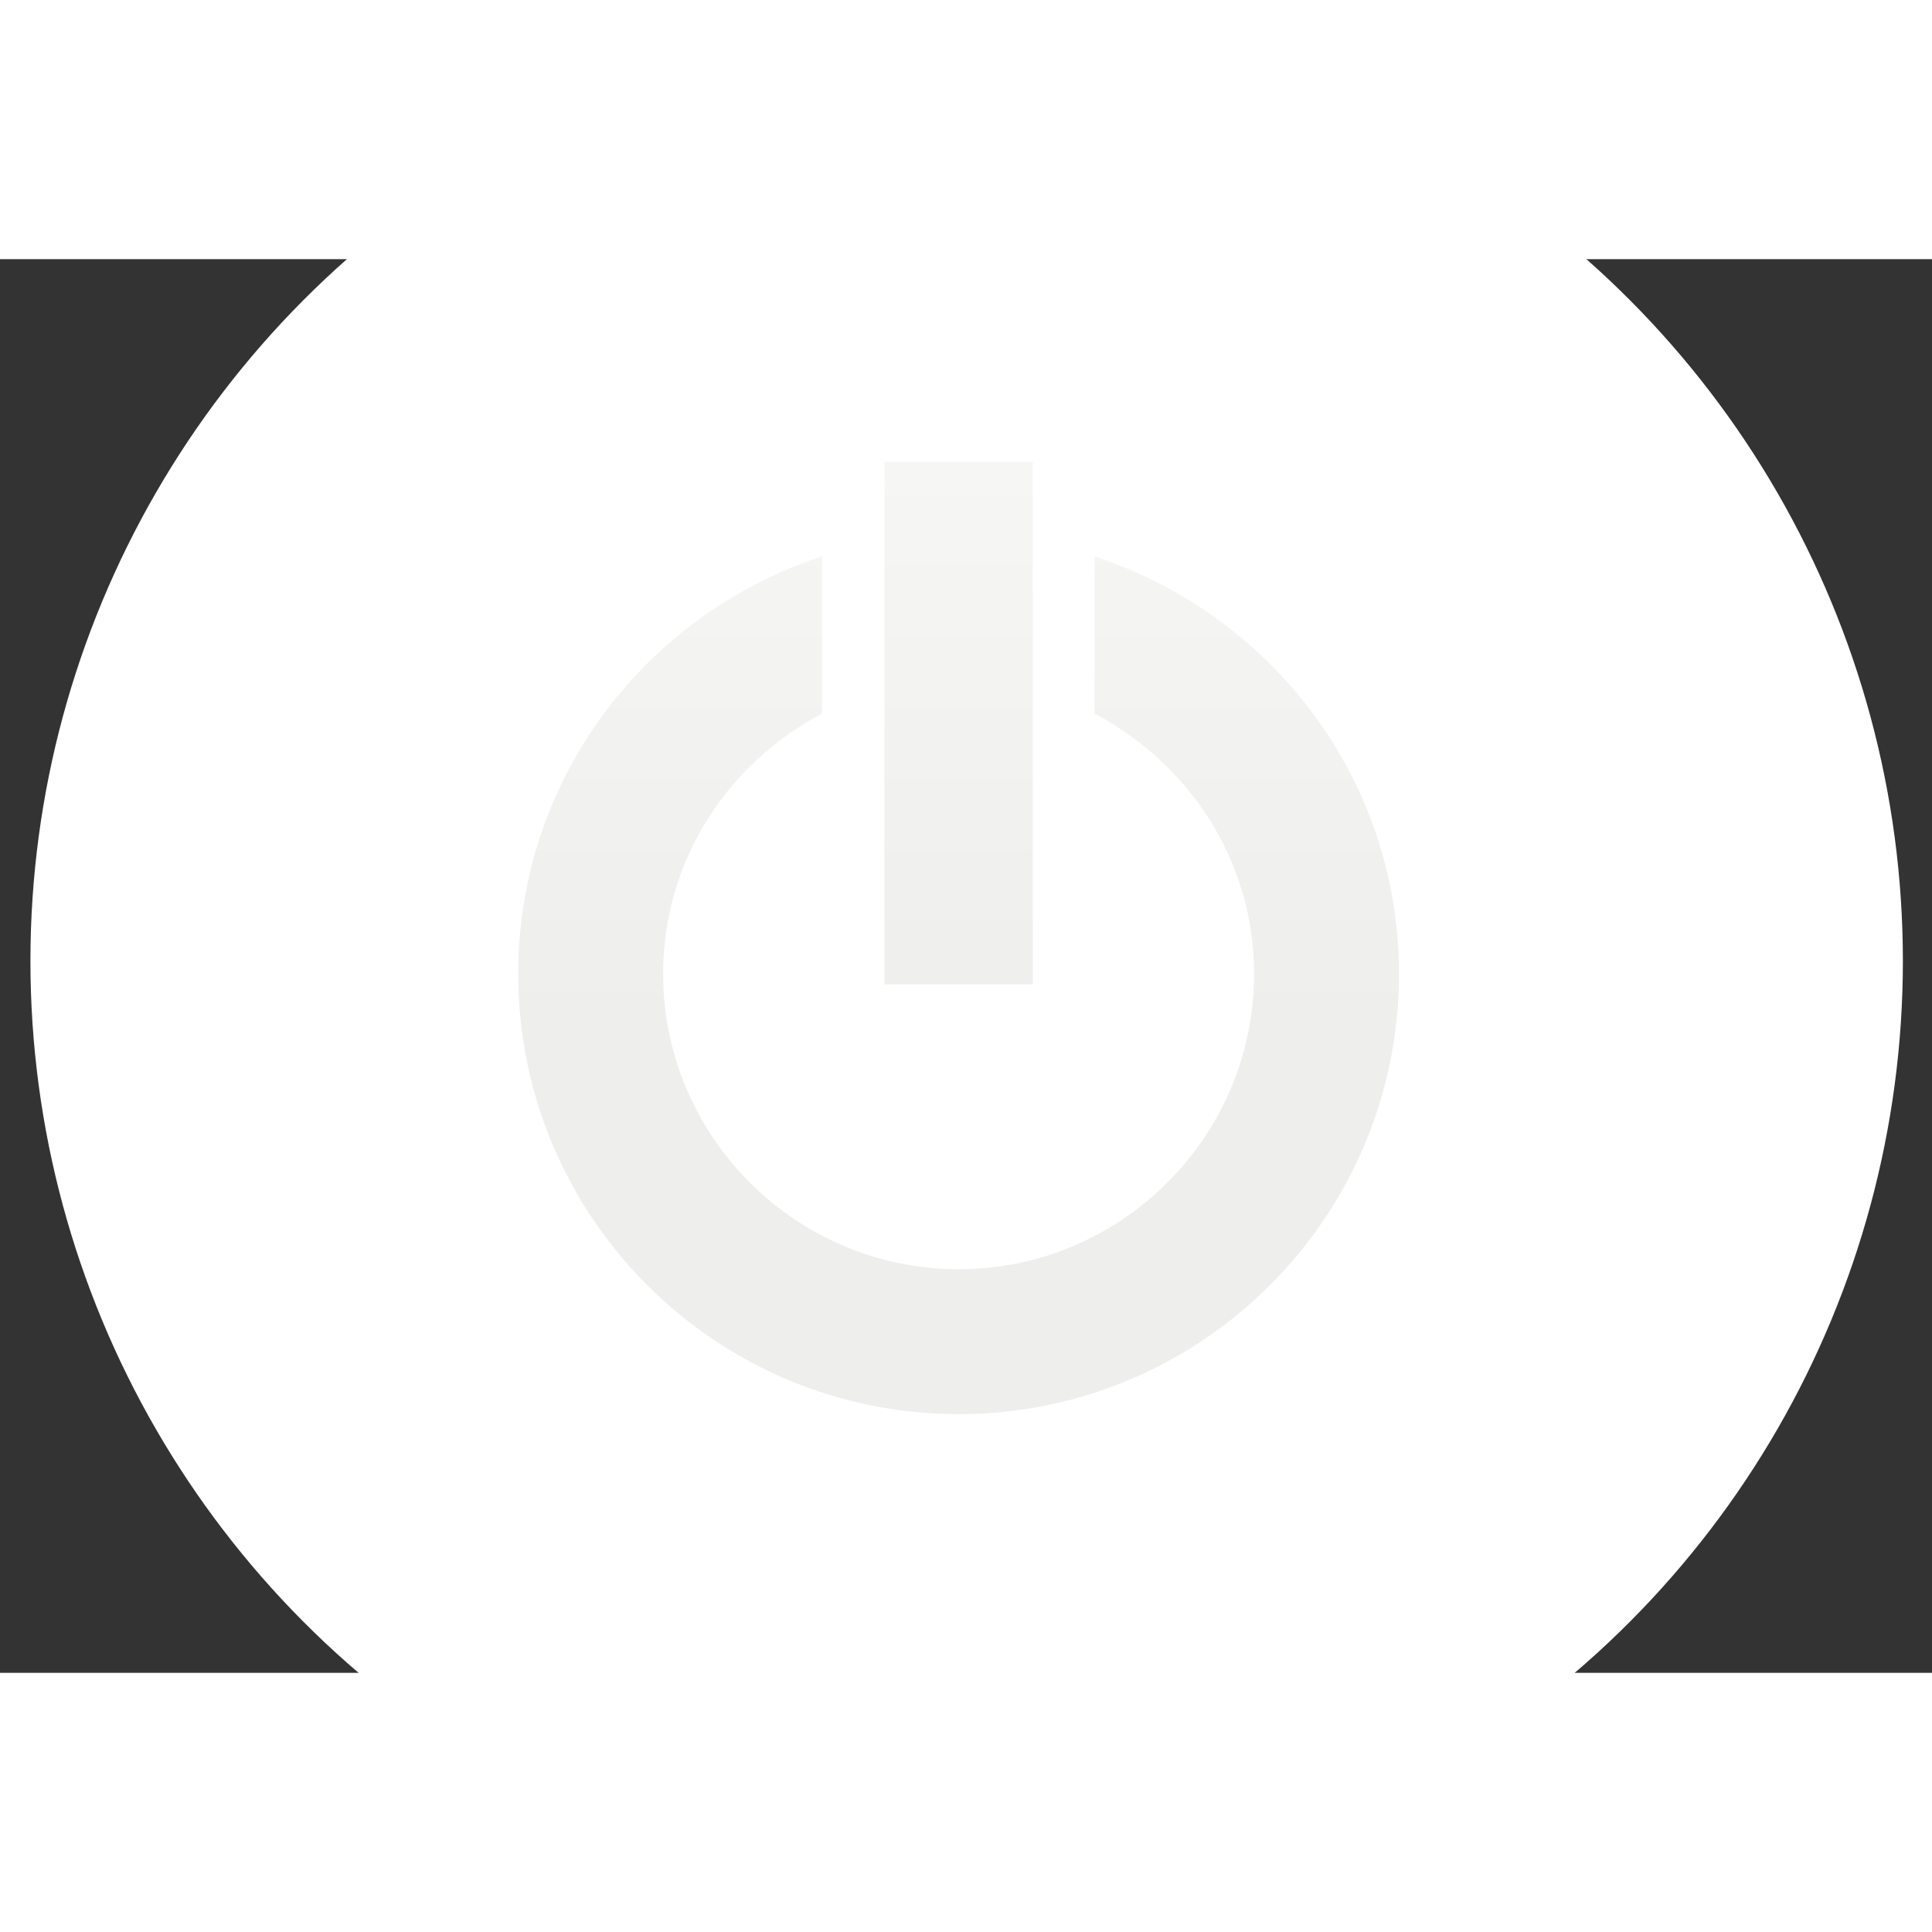
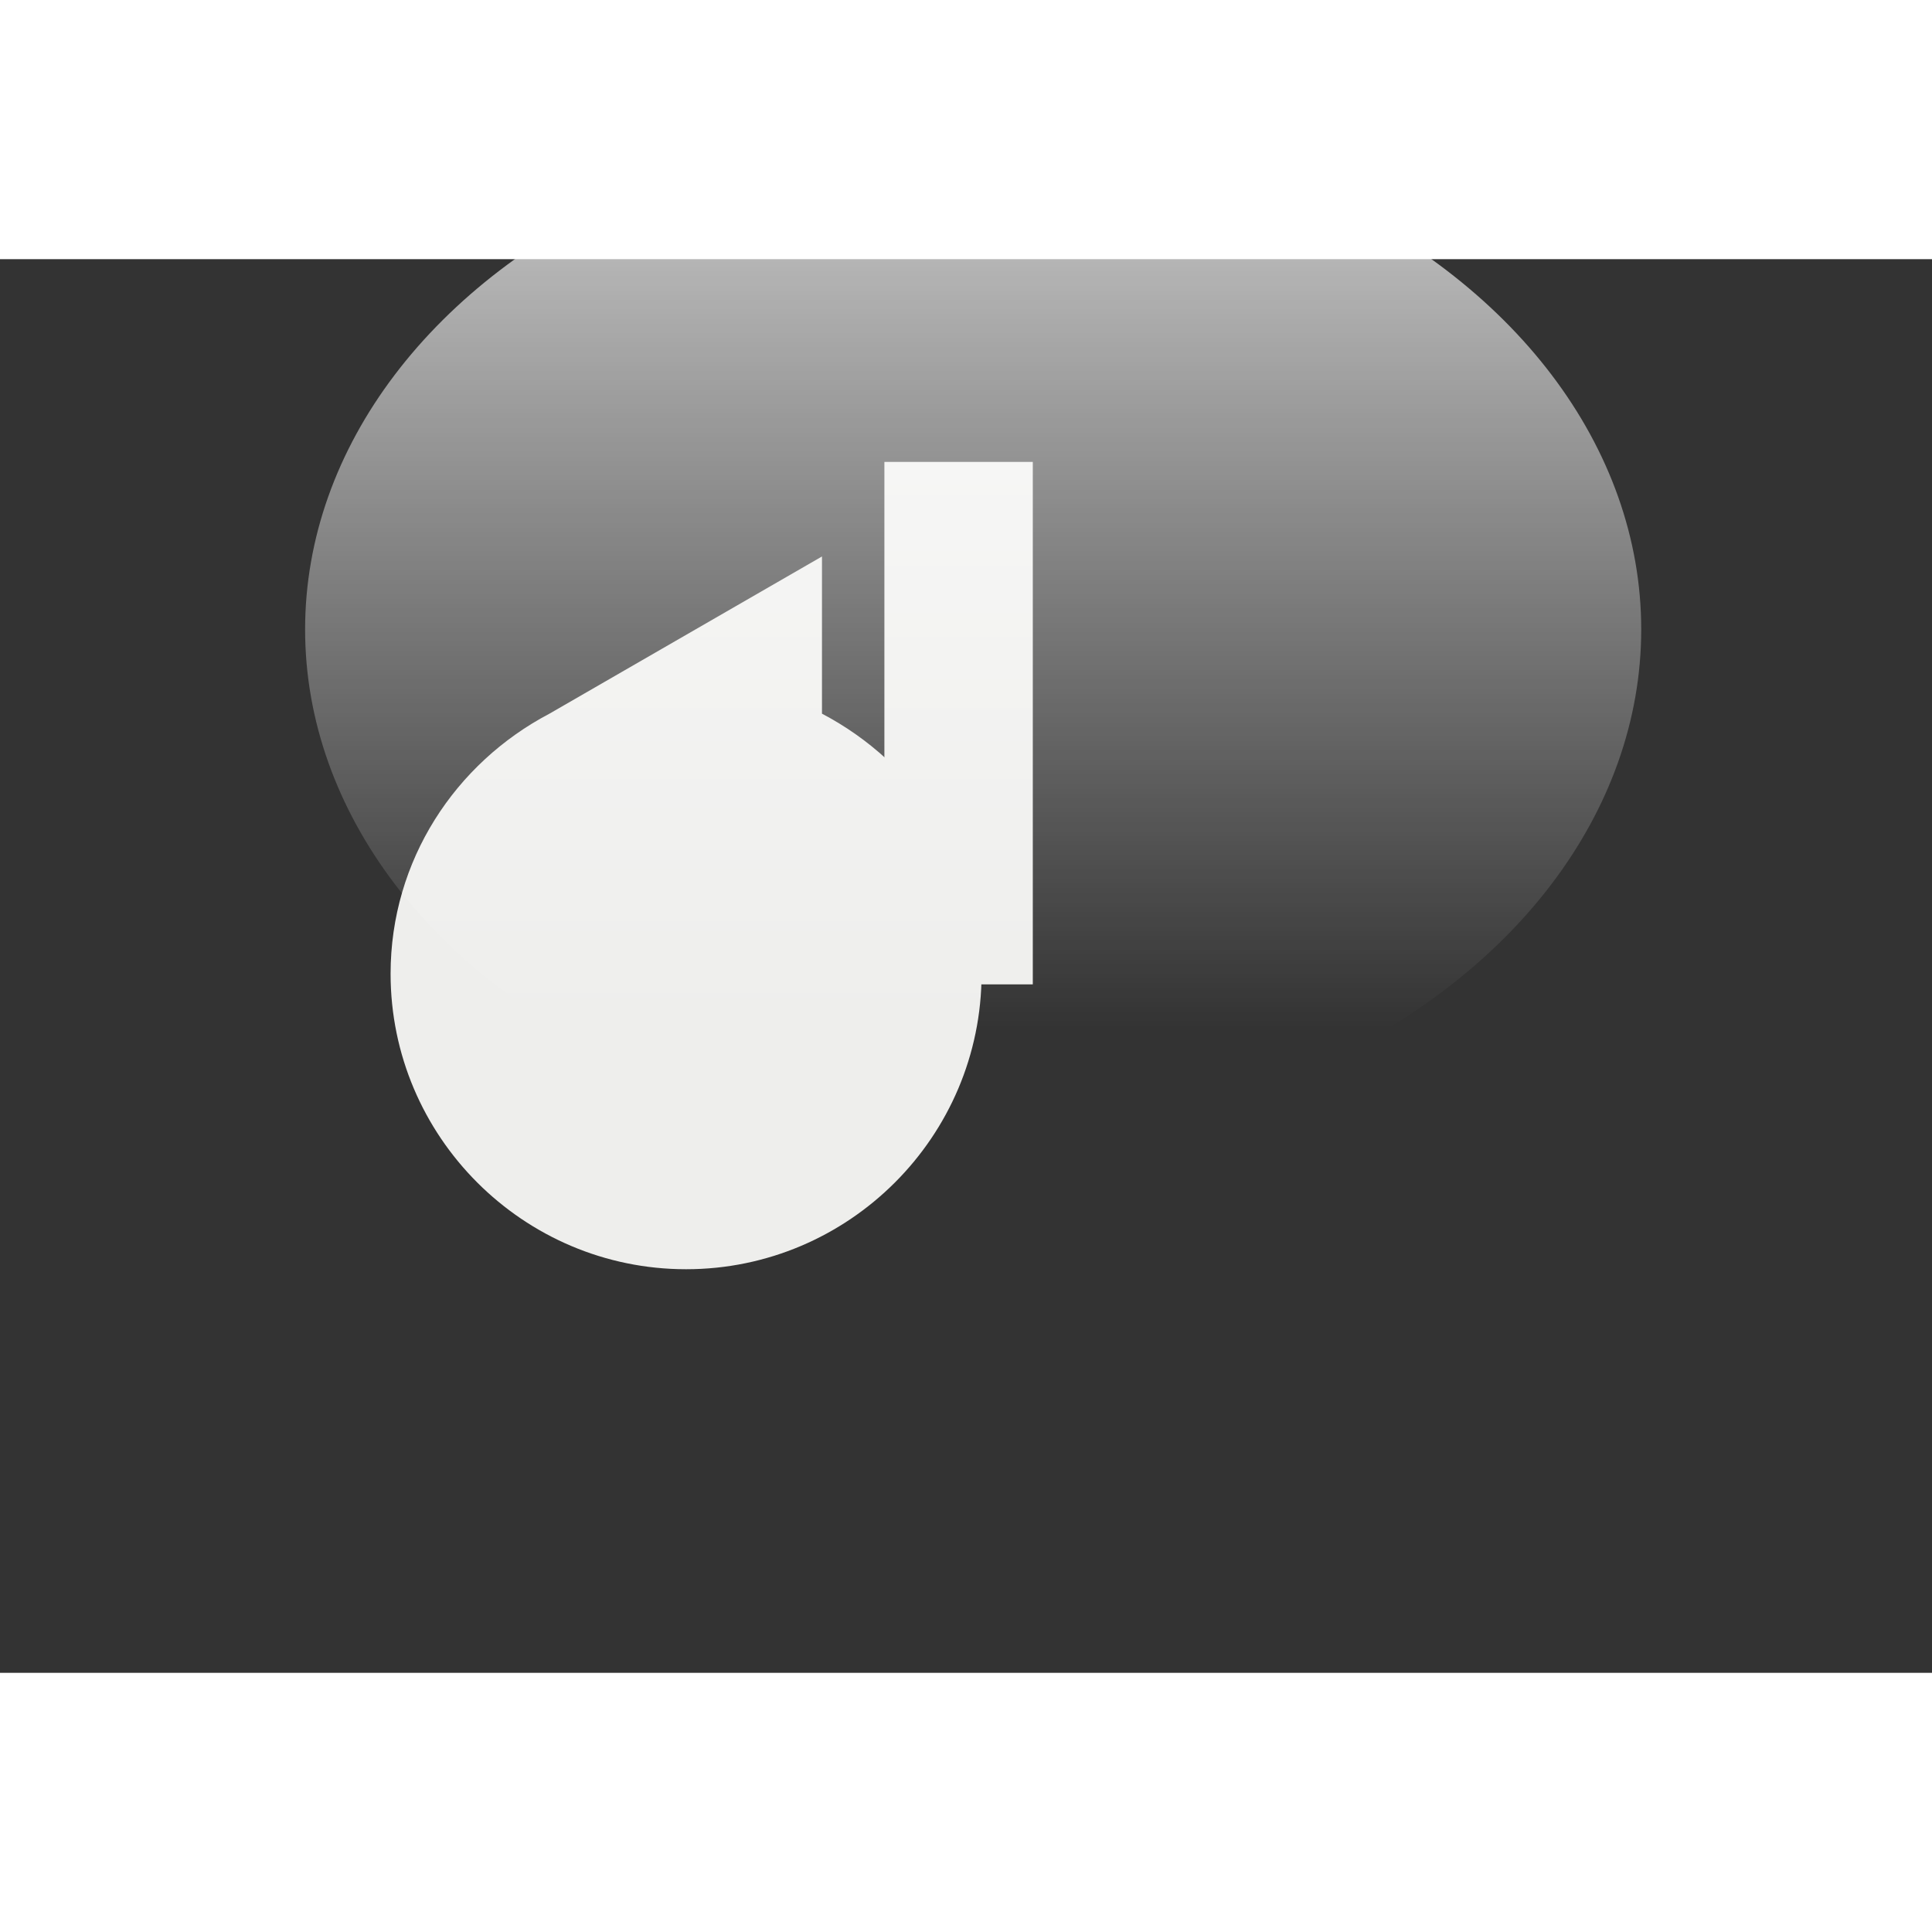
<svg xmlns="http://www.w3.org/2000/svg" xmlns:ns1="http://www.inkscape.org/namespaces/inkscape" xmlns:ns2="http://sodipodi.sourceforge.net/DTD/sodipodi-0.dtd" xmlns:xlink="http://www.w3.org/1999/xlink" height="128" width="128" ns1:version="1.1 (c68e22c387, 2021-05-23)" ns1:output_extension="org.inkscape.output.svg.inkscape" version="1.0" ns2:version="0.32" viewBox="0 0 262.4 192" ns2:modified="true" ns2:docname="bouton_io_source.svg" id="svg2633">
  <rect x="0" y="0" width="262.4" height="192" fill="#333333" stroke="none" />
  <defs id="defs2635">
    <linearGradient ns1:collect="always" x1="127.2" y1="18.495" x2="127.2" gradientUnits="userSpaceOnUse" y2="47.547" id="linearGradient2243">
      <stop offset="0" style="stop-color:#ffffff" id="stop3259" />
      <stop offset="1" style="stop-color:#ffffff;stop-opacity:0" id="stop3261" />
    </linearGradient>
  </defs>
  <ns2:namedview ns1:document-rotation="0" ns1:window-maximized="1" showgrid="false" ns1:document-units="px" ns1:pageopacity="0.0" ns1:window-width="1920" ns1:window-x="0" ns1:window-y="0" ns1:cy="63.568391" ns1:cx="40.513658" ns1:current-layer="g168" borderopacity="1.0" height="60px" objecttolerance="10" ns1:zoom="2.2338146" width="82px" ns1:window-height="979" gridtolerance="10000" pagecolor="#ffffff" guidetolerance="10" ns1:pageshadow="2" bordercolor="#666666" id="base" ns1:pagecheckerboard="0" />
  <g transform="translate(-19.315,-20.92)" ns1:groupmode="layer" ns1:label="Layer 1" id="layer1">
    <g id="g168" transform="matrix(3.203,0,0,3.203,-41.749,-45.705)" style="stroke-width:0.312">
-       <circle r="35.101" cy="908.548" cx="655" transform="matrix(1.131,0,0,1.131,-680.751,-977.01)" style="fill:#ffffff;fill-opacity:1;fill-rule:evenodd;stroke-width:0.173" class="WTD-ActiveFillColor" id="path3676" />
      <g transform="matrix(1.048,0,0,1.048,-585.359,-773.085)" style="fill:#eeeeec;stroke-width:0.173" id="g3756">
-         <path ns1:radius="-0.66131908" ns1:href="#path22091" transform="matrix(0.935,0,0,0.935,3.101,-64.472)" ns1:original="M 649.75 891.0625 C 641.40779 893.35756 635.28126 900.99292 635.28125 910.0625 C 635.28127 920.94545 644.11705 929.78124 655 929.78125 C 665.88295 929.78122 674.71874 920.94545 674.71875 910.0625 C 674.71873 900.98968 668.56549 893.35456 660.21875 891.0625 L 660.21875 899.15625 C 664.28467 901.11041 667.125 905.25095 667.125 910.0625 C 667.12501 916.75034 661.68785 922.1875 655 922.1875 C 648.31215 922.18751 642.875 916.75035 642.875 910.0625 C 642.87498 905.25102 645.6842 901.11044 649.75 899.15625 L 649.75 891.0625 z " xlink:href="#path22091" d="m 649.088,892.006 c -7.618,2.49 -13.145,9.6 -13.145,18.057 2e-5,10.525 8.532,19.057 19.057,19.057 10.525,-3e-5 19.057,-8.532 19.057,-19.057 -2e-5,-8.459 -5.551,-15.569 -13.176,-18.057 v 6.803 c 4.069,2.135 6.906,6.343 6.906,11.254 10e-6,7.046 -5.741,12.787 -12.787,12.787 -7.046,10e-6 -12.787,-5.741 -12.787,-12.787 -2e-5,-4.908 2.807,-9.118 6.875,-11.254 z" ns2:type="inkscape:offset" style="fill:#eeeeec;fill-rule:evenodd;stroke-width:0.173" id="path3758" />
+         <path ns1:radius="-0.66131908" ns1:href="#path22091" transform="matrix(0.935,0,0,0.935,3.101,-64.472)" ns1:original="M 649.75 891.0625 C 641.40779 893.35756 635.28126 900.99292 635.28125 910.0625 C 635.28127 920.94545 644.11705 929.78124 655 929.78125 C 665.88295 929.78122 674.71874 920.94545 674.71875 910.0625 C 674.71873 900.98968 668.56549 893.35456 660.21875 891.0625 L 660.21875 899.15625 C 664.28467 901.11041 667.125 905.25095 667.125 910.0625 C 667.12501 916.75034 661.68785 922.1875 655 922.1875 C 648.31215 922.18751 642.875 916.75035 642.875 910.0625 C 642.87498 905.25102 645.6842 901.11044 649.75 899.15625 L 649.75 891.0625 z " xlink:href="#path22091" d="m 649.088,892.006 v 6.803 c 4.069,2.135 6.906,6.343 6.906,11.254 10e-6,7.046 -5.741,12.787 -12.787,12.787 -7.046,10e-6 -12.787,-5.741 -12.787,-12.787 -2e-5,-4.908 2.807,-9.118 6.875,-11.254 z" ns2:type="inkscape:offset" style="fill:#eeeeec;fill-rule:evenodd;stroke-width:0.173" id="path3758" />
        <path ns1:radius="-0.60243881" ns1:href="#path22093" transform="matrix(0.935,0,0,0.935,3.101,-64.472)" ns1:original="M 651.1875 887.3125 L 651.1875 911.125 L 658.8125 911.125 L 658.8125 887.3125 L 651.1875 887.3125 z " xlink:href="#path22093" d="m 651.789,887.914 v 22.609 h 6.422 v -22.609 z" ns2:type="inkscape:offset" style="fill:#eeeeec;fill-rule:evenodd;stroke-width:0.173" id="path3760" />
      </g>
      <ellipse transform="matrix(1.263,0,0,1.325,-100.321,-9.582)" ry="16.284" rx="22.429" cy="34.779" cx="127.198" style="display:inline;opacity:0.75;fill:url(#linearGradient2243);fill-rule:evenodd;stroke-width:0.173" id="path3678" />
    </g>
  </g>
</svg>